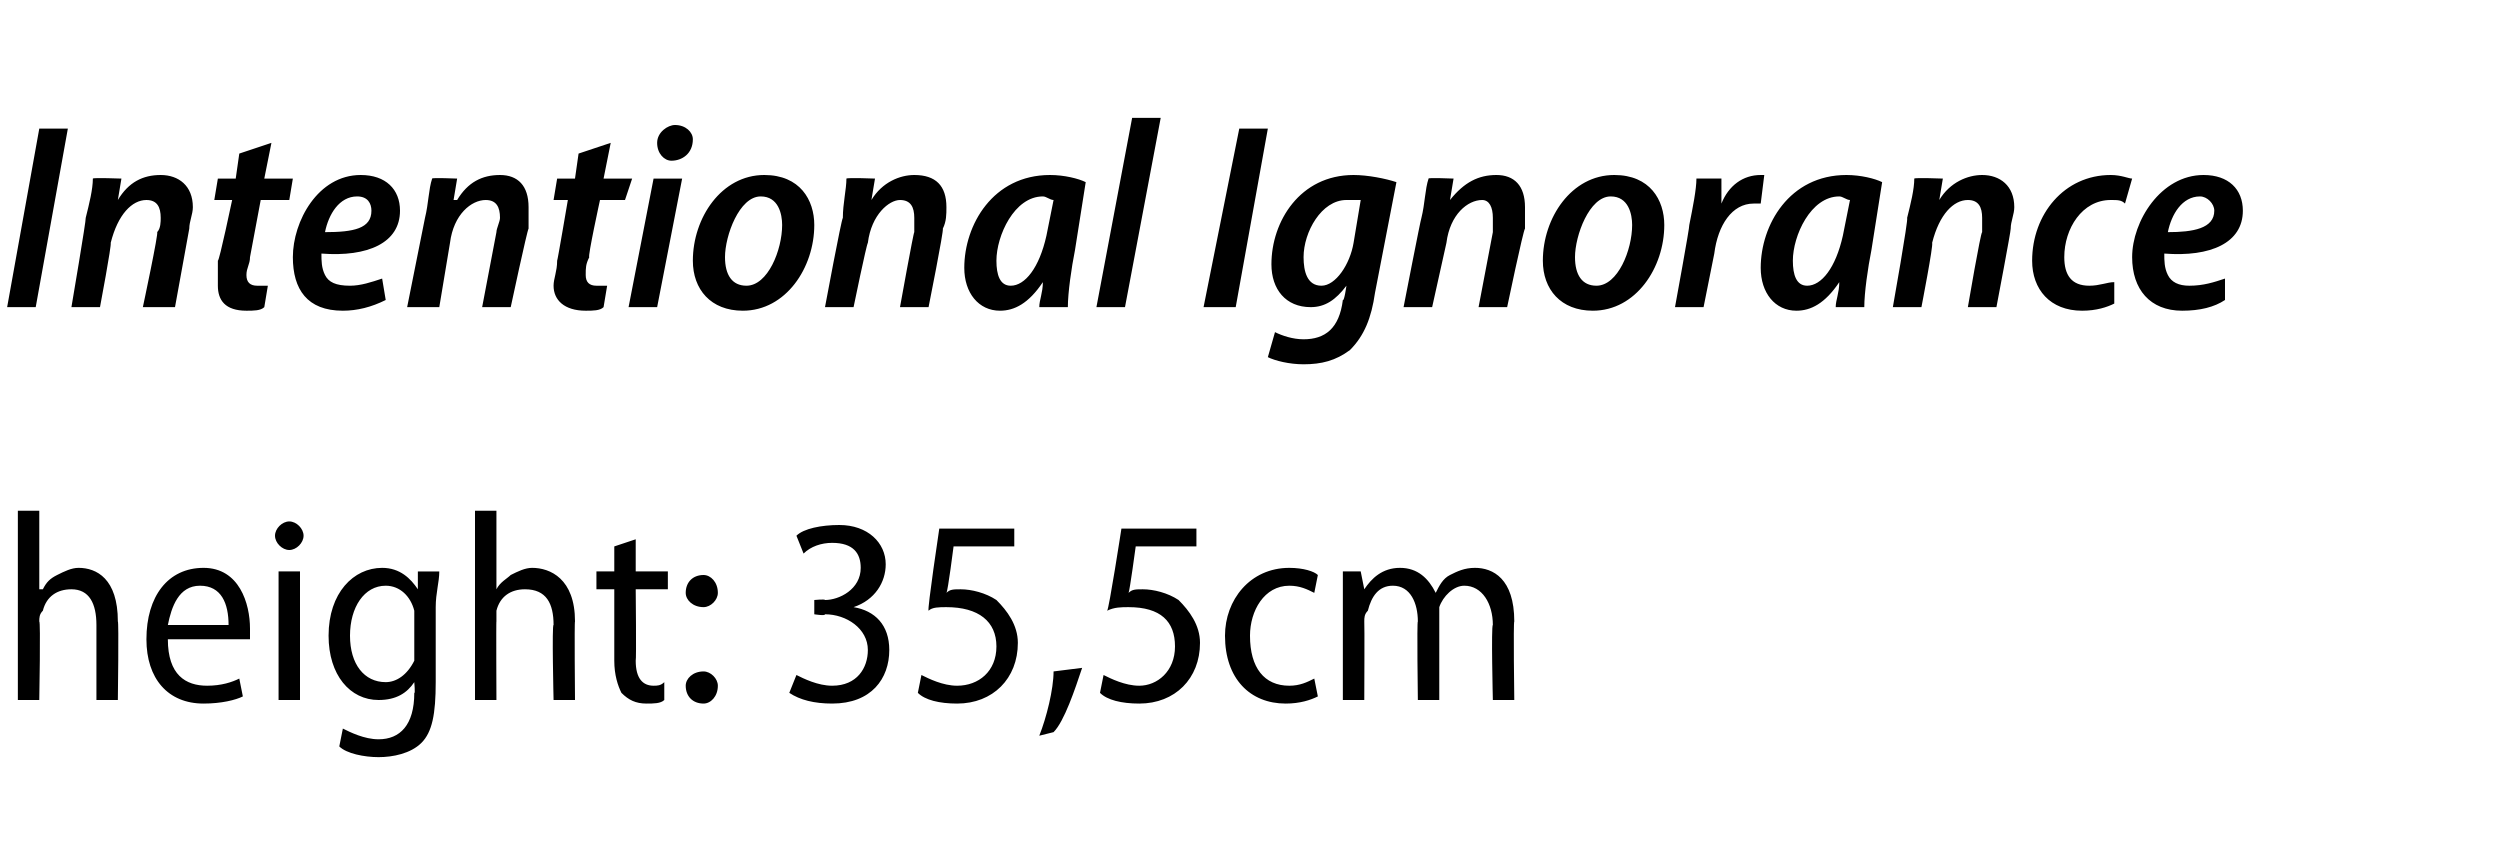
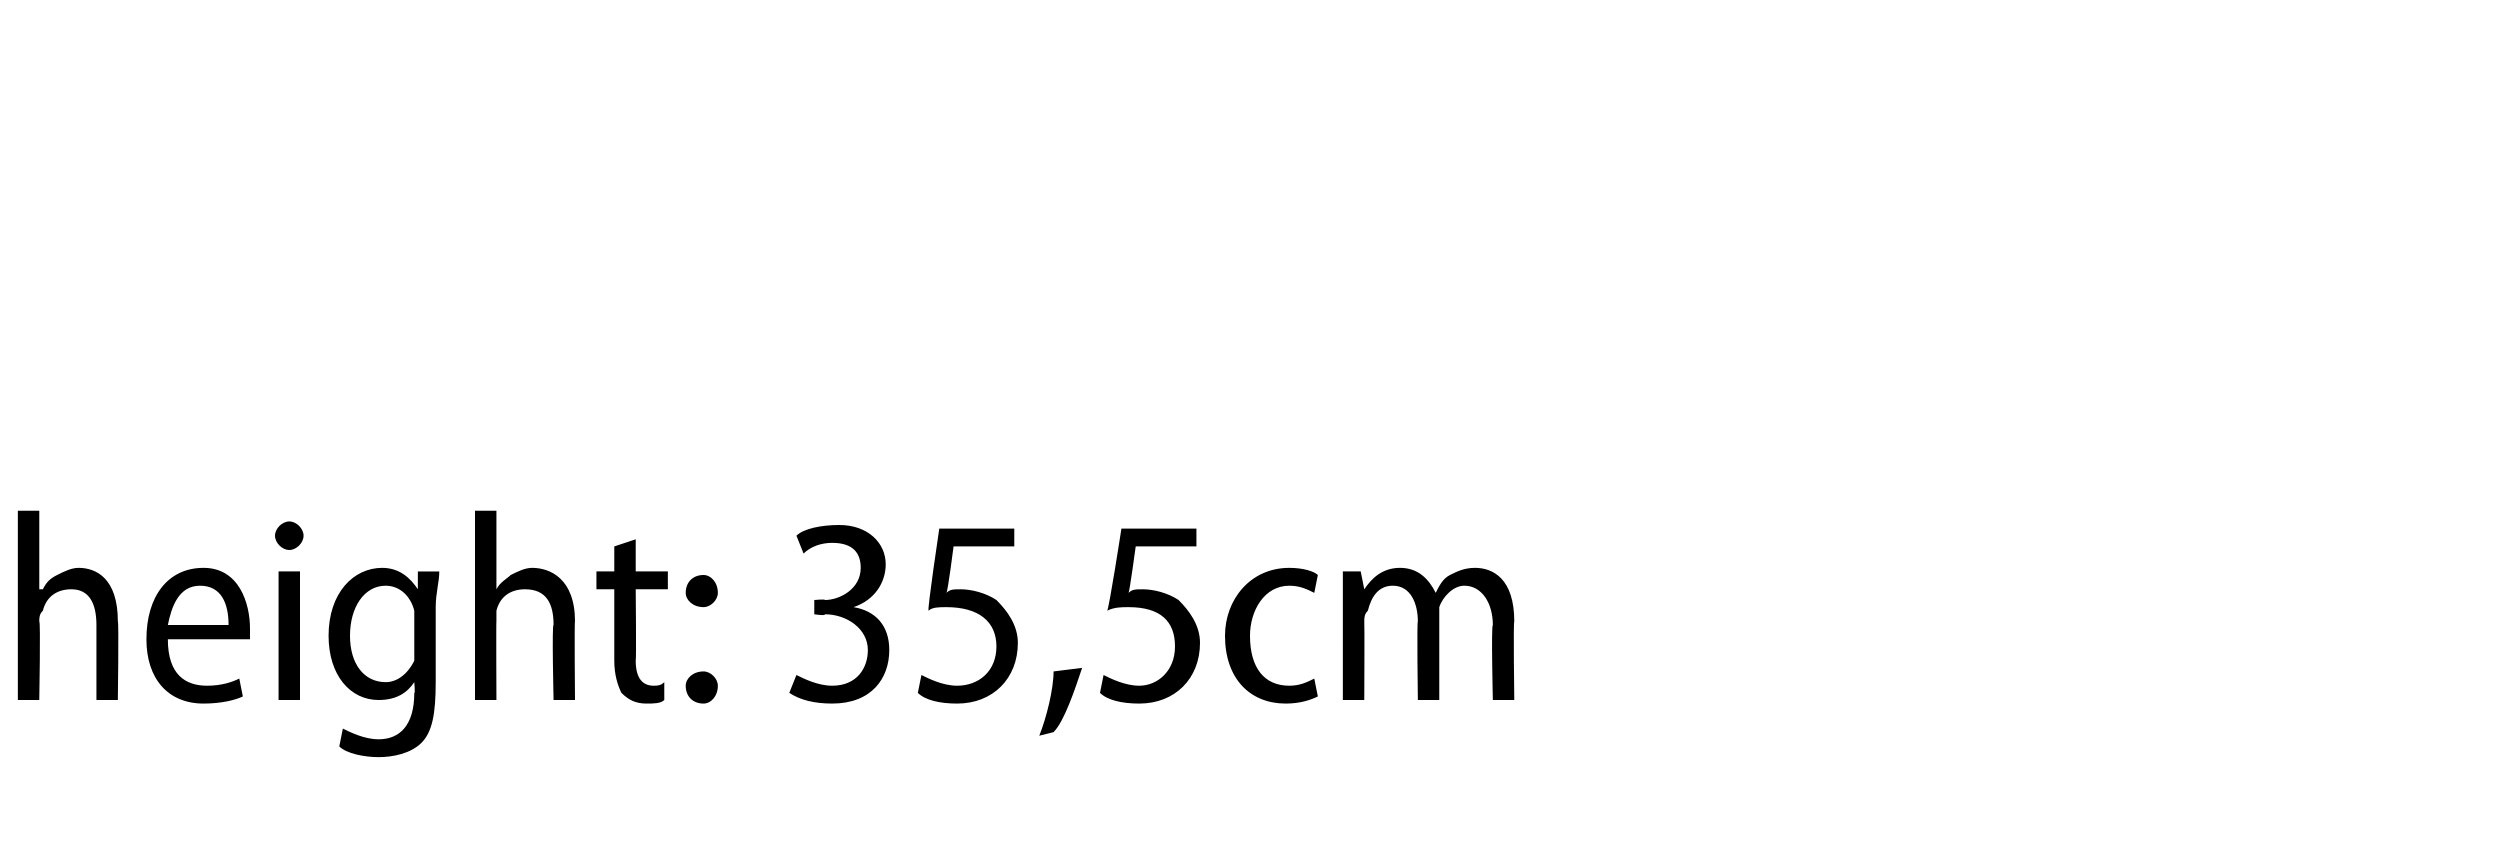
<svg xmlns="http://www.w3.org/2000/svg" version="1.1" width="70px" height="23.9px" viewBox="0 -3 70 23.9" style="top:-3px">
  <desc>Intentional Ignorance height: 35,5cm</desc>
  <defs />
  <g id="Polygon147949">
    <path d="m.5 11.3h.6v2.2h.1c.1-.2.2-.3.4-.4c.2-.1.4-.2.6-.2c.5 0 1.1.3 1.1 1.5c.03-.01 0 2.2 0 2.2h-.6v-2.1c0-.6-.2-1-.7-1c-.4 0-.7.2-.8.6c-.1.1-.1.2-.1.3c.04-.02 0 2.2 0 2.2h-.6v-5.3zm4.2 3.6c0 1 .5 1.3 1.1 1.3c.4 0 .7-.1.9-.2l.1.5c-.2.1-.6.2-1.1.2c-1 0-1.6-.7-1.6-1.8c0-1.2.6-2 1.6-2c1 0 1.3 1 1.3 1.7v.3H4.7zm1.7-.4c0-.6-.2-1.1-.8-1.1c-.6 0-.8.6-.9 1.1h1.7zm1.4 2.1V13h.6v3.6h-.6zm.7-4.6c0 .2-.2.4-.4.4c-.2 0-.4-.2-.4-.4c0-.2.2-.4.4-.4c.2 0 .4.2.4.4zm3.7 4.1c0 .9-.1 1.4-.4 1.7c-.3.3-.8.4-1.2.4c-.4 0-.9-.1-1.1-.3l.1-.5c.2.1.6.3 1 .3c.6 0 1-.4 1-1.3c.03.04 0-.3 0-.3c0 0 .01-.04 0 0c-.2.3-.5.5-1 .5c-.8 0-1.4-.7-1.4-1.8c0-1.2.7-1.9 1.5-1.9c.5 0 .8.3 1 .6c-.02 0 0 0 0 0v-.5h.6c0 .3-.1.6-.1 1v2.1zm-.6-1.7v-.3c-.1-.4-.4-.7-.8-.7c-.6 0-1 .6-1 1.4c0 .8.4 1.3 1 1.3c.3 0 .6-.2.8-.6v-1.1zm1.7-3.1h.6v2.2s0 .01 0 0c.1-.2.3-.3.4-.4c.2-.1.4-.2.6-.2c.5 0 1.2.3 1.2 1.5c-.02-.01 0 2.2 0 2.2h-.6s-.05-2.14 0-2.1c0-.6-.2-1-.8-1c-.4 0-.7.2-.8.6v.3c-.01-.02 0 2.2 0 2.2h-.6v-5.3zm4.5.8v.9h.9v.5h-.9s.02 1.99 0 2c0 .5.2.7.5.7c.1 0 .2 0 .3-.1v.5c-.1.1-.3.1-.5.1c-.3 0-.5-.1-.7-.3c-.1-.2-.2-.5-.2-.9v-2h-.5v-.5h.5v-.7l.6-.2zm1.9 1.9c-.3 0-.5-.2-.5-.4c0-.3.2-.5.5-.5c.2 0 .4.2.4.5c0 .2-.2.4-.4.4zm0 2.7c-.3 0-.5-.2-.5-.5c0-.2.2-.4.5-.4c.2 0 .4.2.4.4c0 .3-.2.5-.4.5zm2.6-.8c.2.1.6.3 1 .3c.7 0 1-.5 1-1c0-.6-.6-1-1.2-1c.01.05-.3 0-.3 0v-.4s.3-.03.3 0c.4 0 1-.3 1-.9c0-.4-.2-.7-.8-.7c-.3 0-.6.1-.8.3l-.2-.5c.2-.2.7-.3 1.2-.3c.8 0 1.3.5 1.3 1.1c0 .5-.3 1-.9 1.2c.6.1 1 .5 1 1.2c0 .8-.5 1.5-1.6 1.5c-.5 0-.9-.1-1.2-.3l.2-.5zm6.1-3.6h-1.7s-.16 1.26-.2 1.3c.1-.1.2-.1.4-.1c.3 0 .7.1 1 .3c.3.3.6.7.6 1.2c0 1-.7 1.7-1.7 1.7c-.5 0-.9-.1-1.1-.3l.1-.5c.2.1.6.3 1 .3c.6 0 1.1-.4 1.1-1.1c0-.7-.5-1.1-1.4-1.1c-.2 0-.4 0-.5.1c-.04-.03.3-2.3.3-2.3h2.1v.5zm.7 5.3c.2-.5.4-1.3.4-1.8l.8-.1c-.2.6-.5 1.5-.8 1.8l-.4.1zm4.4-5.3h-1.7s-.17 1.26-.2 1.3c.1-.1.2-.1.4-.1c.3 0 .7.1 1 .3c.3.3.6.7.6 1.2c0 1-.7 1.7-1.7 1.7c-.5 0-.9-.1-1.1-.3l.1-.5c.2.1.6.3 1 .3c.5 0 1-.4 1-1.1c0-.7-.4-1.1-1.3-1.1c-.2 0-.4 0-.6.1c.05-.03.4-2.3.4-2.3h2.1v.5zm3.4 4.2c-.2.1-.5.2-.9.2c-1 0-1.7-.7-1.7-1.9c0-1 .7-1.9 1.8-1.9c.4 0 .7.1.8.2l-.1.5c-.2-.1-.4-.2-.7-.2c-.7 0-1.1.7-1.1 1.4c0 .9.4 1.4 1.1 1.4c.3 0 .5-.1.7-.2l.1.5zm.7-2.5v-1h.5l.1.5s-.03.04 0 0c.2-.3.5-.6 1-.6c.5 0 .8.3 1 .7c.1-.2.2-.4.4-.5c.2-.1.4-.2.7-.2c.5 0 1.1.3 1.1 1.5c-.03 0 0 2.2 0 2.2h-.6s-.05-2.09 0-2.1c0-.6-.3-1.1-.8-1.1c-.3 0-.6.3-.7.6v2.6h-.6s-.03-2.21 0-2.2c0-.5-.2-1-.7-1c-.4 0-.6.3-.7.7c-.1.1-.1.2-.1.3c.01 0 0 2.2 0 2.2h-.6V14z" stroke="none" fill="#000" />
  </g>
  <g id="Polygon147948">
-     <path d="m1.9.6l-.9 5h-.8l.9-5h.8zm.1 5s.42-2.47.4-2.5c.1-.4.2-.8.2-1.1c.01-.03.8 0 .8 0l-.1.6s-.01-.01 0 0c.3-.5.7-.7 1.2-.7c.5 0 .9.3.9.9c0 .2-.1.4-.1.6l-.4 2.2h-.9s.45-2.11.4-2.1c.1-.1.1-.3.1-.4c0-.3-.1-.5-.4-.5c-.4 0-.8.4-1 1.2c.03.05-.3 1.8-.3 1.8h-.8zM7.6 1l-.2 1h.8l-.1.6h-.8L7 4.2c0 .2-.1.3-.1.5c0 .2.1.3.3.3h.3l-.1.6c-.1.1-.3.1-.5.1c-.6 0-.8-.3-.8-.7v-.7c.04.01.4-1.7.4-1.7h-.5l.1-.6h.5l.1-.7l.9-.3zm3.2 4.4c-.4.2-.8.3-1.2.3c-1 0-1.4-.6-1.4-1.5c0-1 .7-2.3 1.9-2.3c.7 0 1.1.4 1.1 1c0 .9-.9 1.3-2.2 1.2c0 .2 0 .4.1.6c.1.2.3.3.7.3c.3 0 .6-.1.9-.2l.1.6zm-.4-2.5c0-.2-.1-.4-.4-.4c-.5 0-.8.5-.9 1c.8 0 1.3-.1 1.3-.6zm1 2.7l.5-2.5c.1-.4.1-.8.2-1.1c-.02-.03.7 0 .7 0l-.1.6h.1c.3-.5.7-.7 1.2-.7c.5 0 .8.3.8.9v.6c-.04.05-.5 2.2-.5 2.2h-.8l.4-2.1c0-.1.1-.3.1-.4c0-.3-.1-.5-.4-.5c-.4 0-.9.4-1 1.2l-.3 1.8h-.9zM17.1 1l-.2 1h.8l-.2.6h-.7s-.35 1.6-.3 1.6c-.1.2-.1.3-.1.5c0 .2.1.3.3.3h.3l-.1.6c-.1.1-.3.1-.5.1c-.6 0-.9-.3-.9-.7c0-.2.1-.4.1-.7c.01.01.3-1.7.3-1.7h-.4l.1-.6h.5l.1-.7l.9-.3zm.5 4.6l.7-3.6h.8l-.7 3.6h-.8zm1.2-4.1c-.2 0-.4-.2-.4-.5c0-.3.3-.5.5-.5c.3 0 .5.2.5.4c0 .4-.3.6-.6.6zm4 1.8c0 1.2-.8 2.4-2 2.4c-.9 0-1.4-.6-1.4-1.4c0-1.2.8-2.4 2-2.4c1 0 1.4.7 1.4 1.4zm-2.5.9c0 .5.2.8.6.8c.6 0 1-1 1-1.7c0-.3-.1-.8-.6-.8c-.6 0-1 1.1-1 1.7zm2.8 1.4s.46-2.47.5-2.5c0-.4.1-.8.1-1.1c.04-.03.8 0 .8 0l-.1.6s.03-.01 0 0c.3-.5.8-.7 1.2-.7c.6 0 .9.3.9.9c0 .2 0 .4-.1.6c.03.05-.4 2.2-.4 2.2h-.8s.38-2.11.4-2.1v-.4c0-.3-.1-.5-.4-.5c-.3 0-.8.4-.9 1.2c-.04.05-.4 1.8-.4 1.8h-.8zm6 0c0-.2.1-.4.1-.7c-.4.6-.8.8-1.2.8c-.6 0-1-.5-1-1.2c0-1.2.8-2.6 2.4-2.6c.4 0 .8.1 1 .2L30.1 4c-.1.5-.2 1.2-.2 1.6h-.8zm.4-3c-.1 0-.2-.1-.3-.1c-.8 0-1.3 1.1-1.3 1.8c0 .4.1.7.4.7c.4 0 .8-.5 1-1.4l.2-1zm1.2 3l1-5.3h.8l-1 5.3h-.8zm4.8-5l-.9 5h-.9l1-5h.8zm.2 5.7c.2.1.5.2.8.2c.6 0 1-.3 1.1-1.1c.04.04.1-.4.1-.4c0 0 .02 0 0 0c-.3.4-.6.6-1 .6c-.7 0-1.1-.5-1.1-1.2c0-1.2.8-2.5 2.3-2.5c.4 0 .9.1 1.2.2l-.6 3.1c-.1.7-.3 1.2-.7 1.6c-.4.3-.8.4-1.3.4c-.4 0-.8-.1-1-.2l.2-.7zm2.4-3.7h-.4c-.7 0-1.2.9-1.2 1.6c0 .4.1.8.5.8c.4 0 .8-.6.9-1.2l.2-1.2zm1.2 3s.48-2.47.5-2.5c.1-.4.1-.8.2-1.1c-.03-.03.7 0 .7 0l-.1.6s.05-.01 0 0c.4-.5.8-.7 1.3-.7c.5 0 .8.3.8.9v.6c-.05.05-.5 2.2-.5 2.2h-.8l.4-2.1v-.4c0-.3-.1-.5-.3-.5c-.4 0-.9.4-1 1.2l-.4 1.8h-.8zm7.3-2.3c0 1.2-.8 2.4-2 2.4c-.9 0-1.4-.6-1.4-1.4c0-1.2.8-2.4 2-2.4c1 0 1.4.7 1.4 1.4zm-2.5.9c0 .5.2.8.6.8c.6 0 1-1 1-1.7c0-.3-.1-.8-.6-.8c-.6 0-1 1.1-1 1.7zm2.8 1.4s.42-2.29.4-2.3c.1-.5.2-1 .2-1.3h.7v.7c.2-.5.6-.8 1.1-.8h.1l-.1.8h-.2c-.6 0-1 .6-1.1 1.4l-.3 1.5h-.8zm4.5 0c0-.2.1-.4.1-.7c-.4.6-.8.8-1.2.8c-.6 0-1-.5-1-1.2c0-1.2.8-2.6 2.4-2.6c.4 0 .8.1 1 .2L52.4 4c-.1.5-.2 1.2-.2 1.6h-.8zm.4-3c-.1 0-.2-.1-.3-.1c-.8 0-1.3 1.1-1.3 1.8c0 .4.1.7.4.7c.4 0 .8-.5 1-1.4l.2-1zm1.2 3s.44-2.47.4-2.5c.1-.4.2-.8.2-1.1c.02-.03.8 0 .8 0l-.1.6s.01-.01 0 0c.3-.5.8-.7 1.2-.7c.5 0 .9.3.9.9c0 .2-.1.4-.1.6c.01.05-.4 2.2-.4 2.2h-.8s.36-2.11.4-2.1v-.4c0-.3-.1-.5-.4-.5c-.4 0-.8.4-1 1.2c.04.05-.3 1.8-.3 1.8h-.8zm6.2-.1c-.2.1-.5.2-.9.2c-.9 0-1.4-.6-1.4-1.4c0-1.3.9-2.4 2.2-2.4c.3 0 .5.1.6.1l-.2.7c-.1-.1-.2-.1-.4-.1c-.8 0-1.3.8-1.3 1.6c0 .5.2.8.7.8c.3 0 .5-.1.7-.1v.6zm3.1-.1c-.3.2-.7.3-1.2.3c-.9 0-1.4-.6-1.4-1.5c0-1 .8-2.3 2-2.3c.7 0 1.1.4 1.1 1c0 .9-.9 1.3-2.2 1.2c0 .2 0 .4.1.6c.1.2.3.3.6.3c.4 0 .7-.1 1-.2v.6zM62 2.9c0-.2-.2-.4-.4-.4c-.5 0-.8.5-.9 1c.7 0 1.3-.1 1.3-.6z" stroke="none" fill="#000" />
-   </g>
+     </g>
</svg>